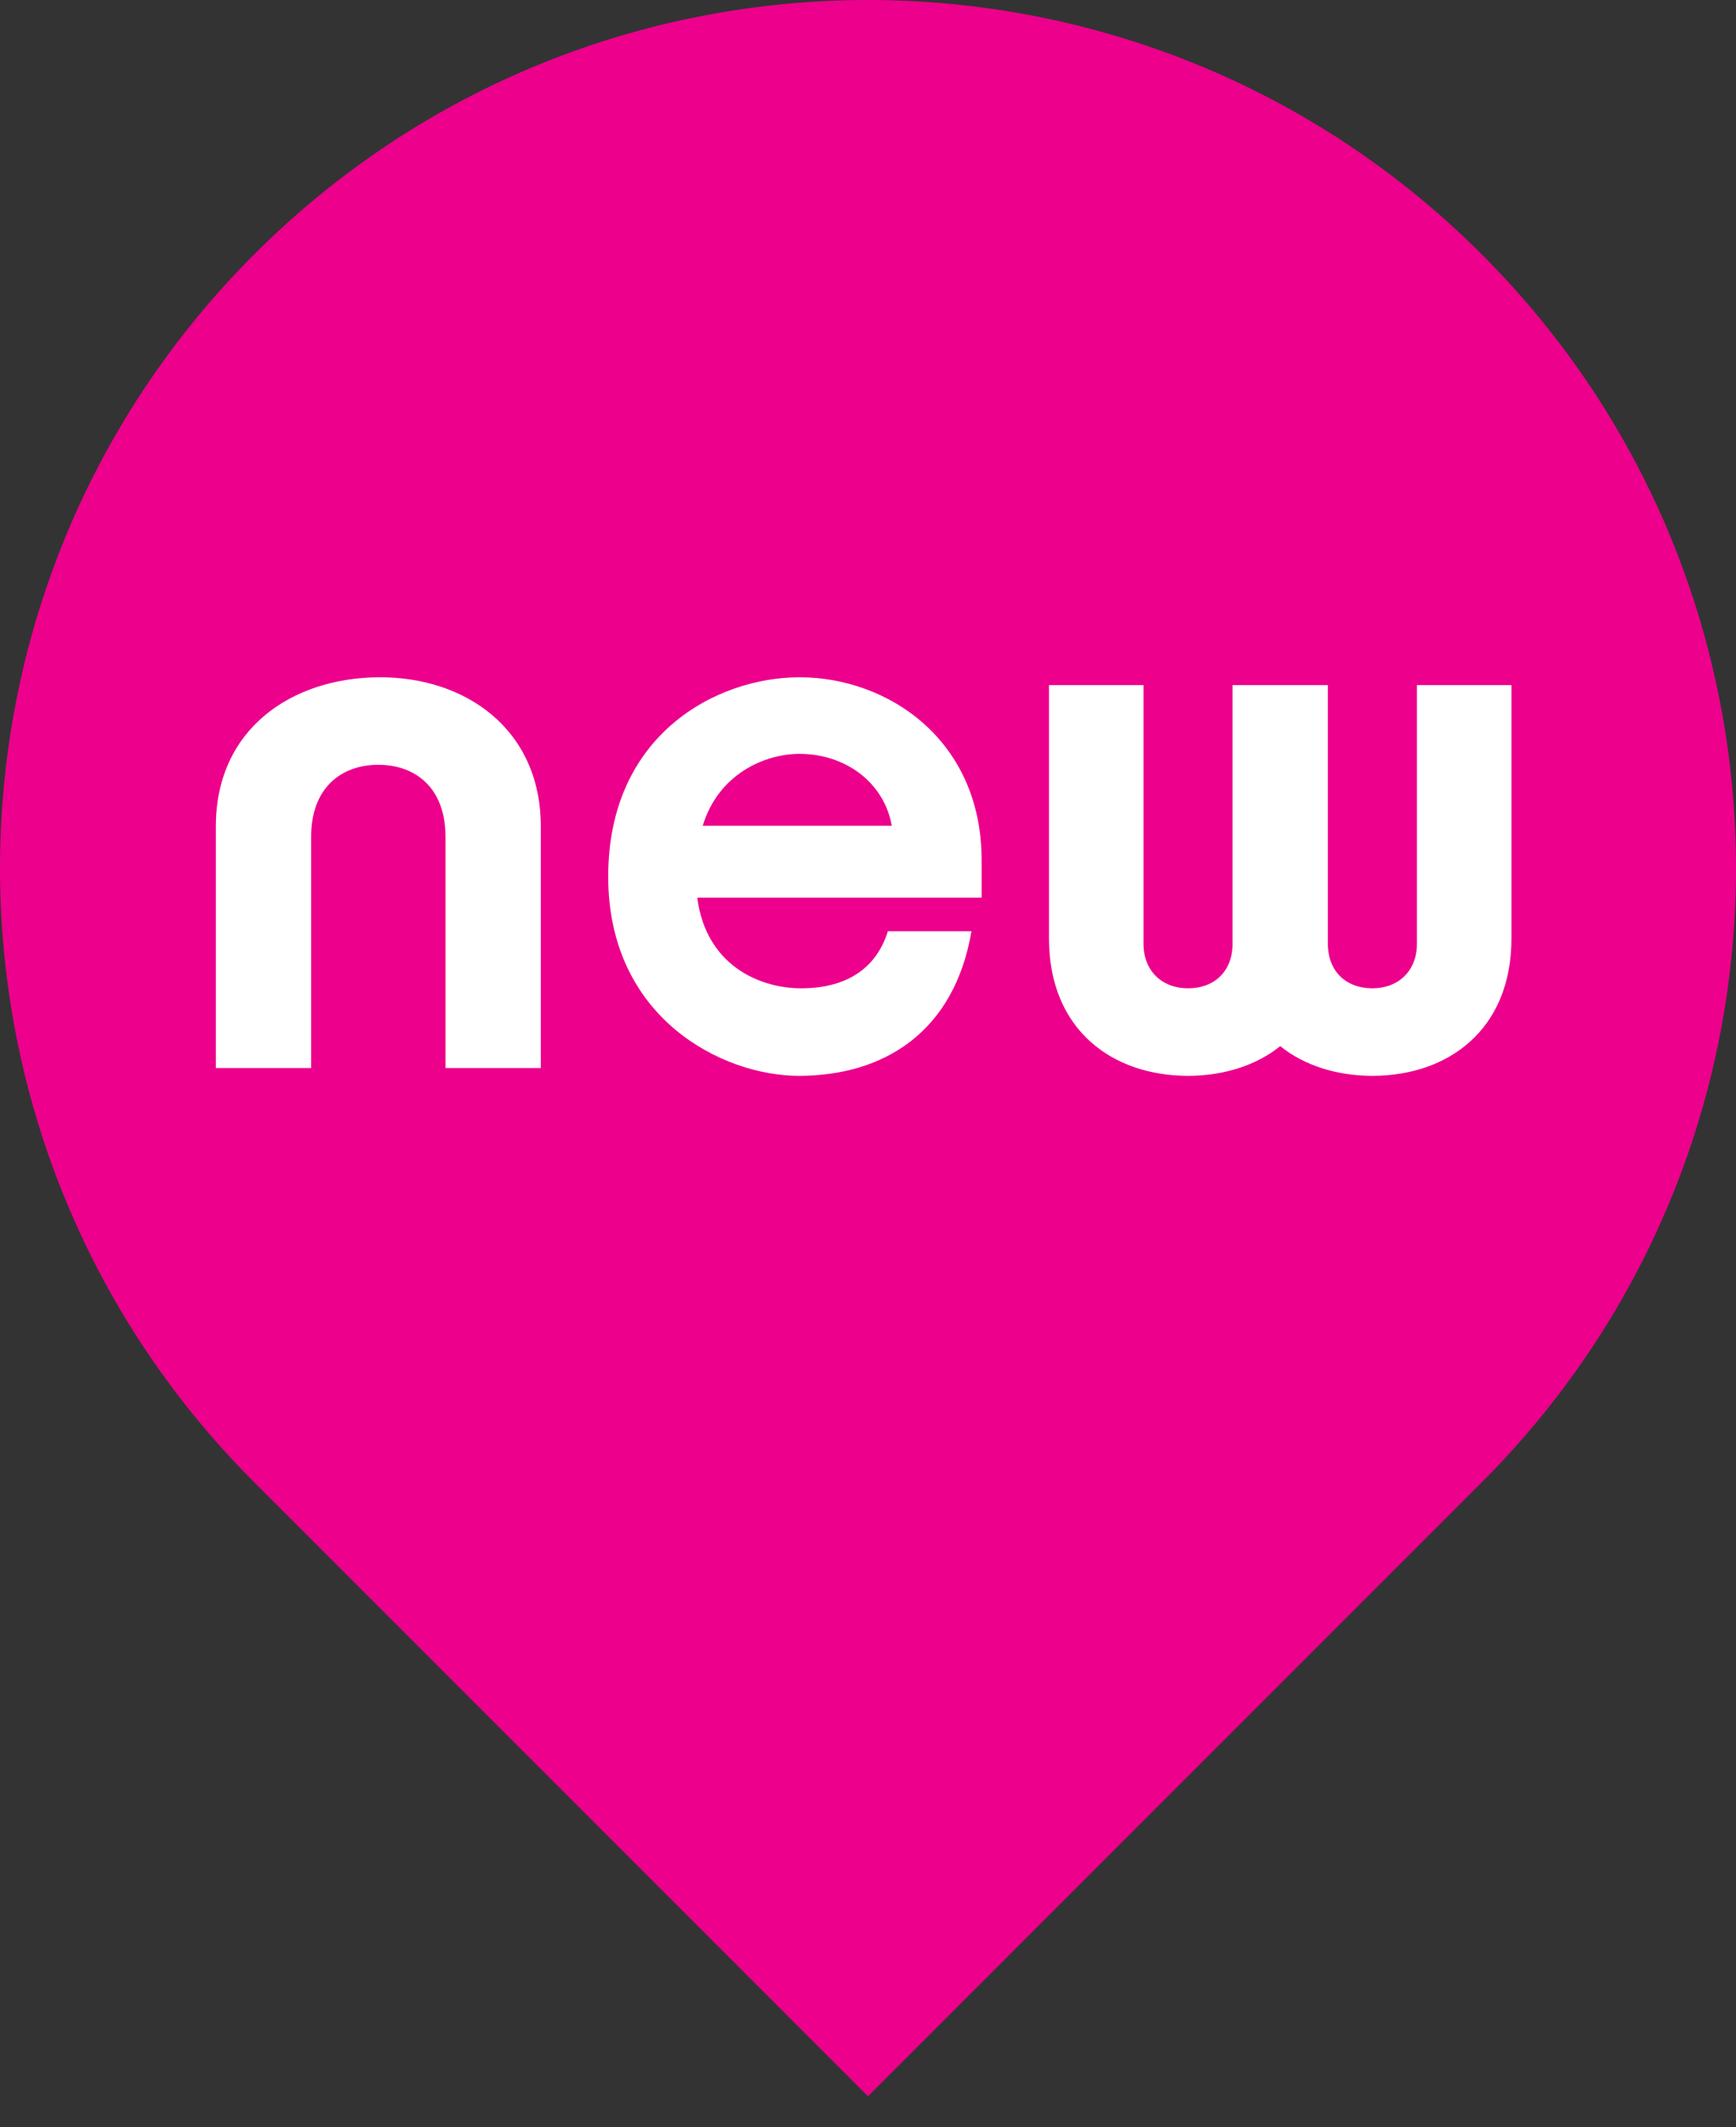
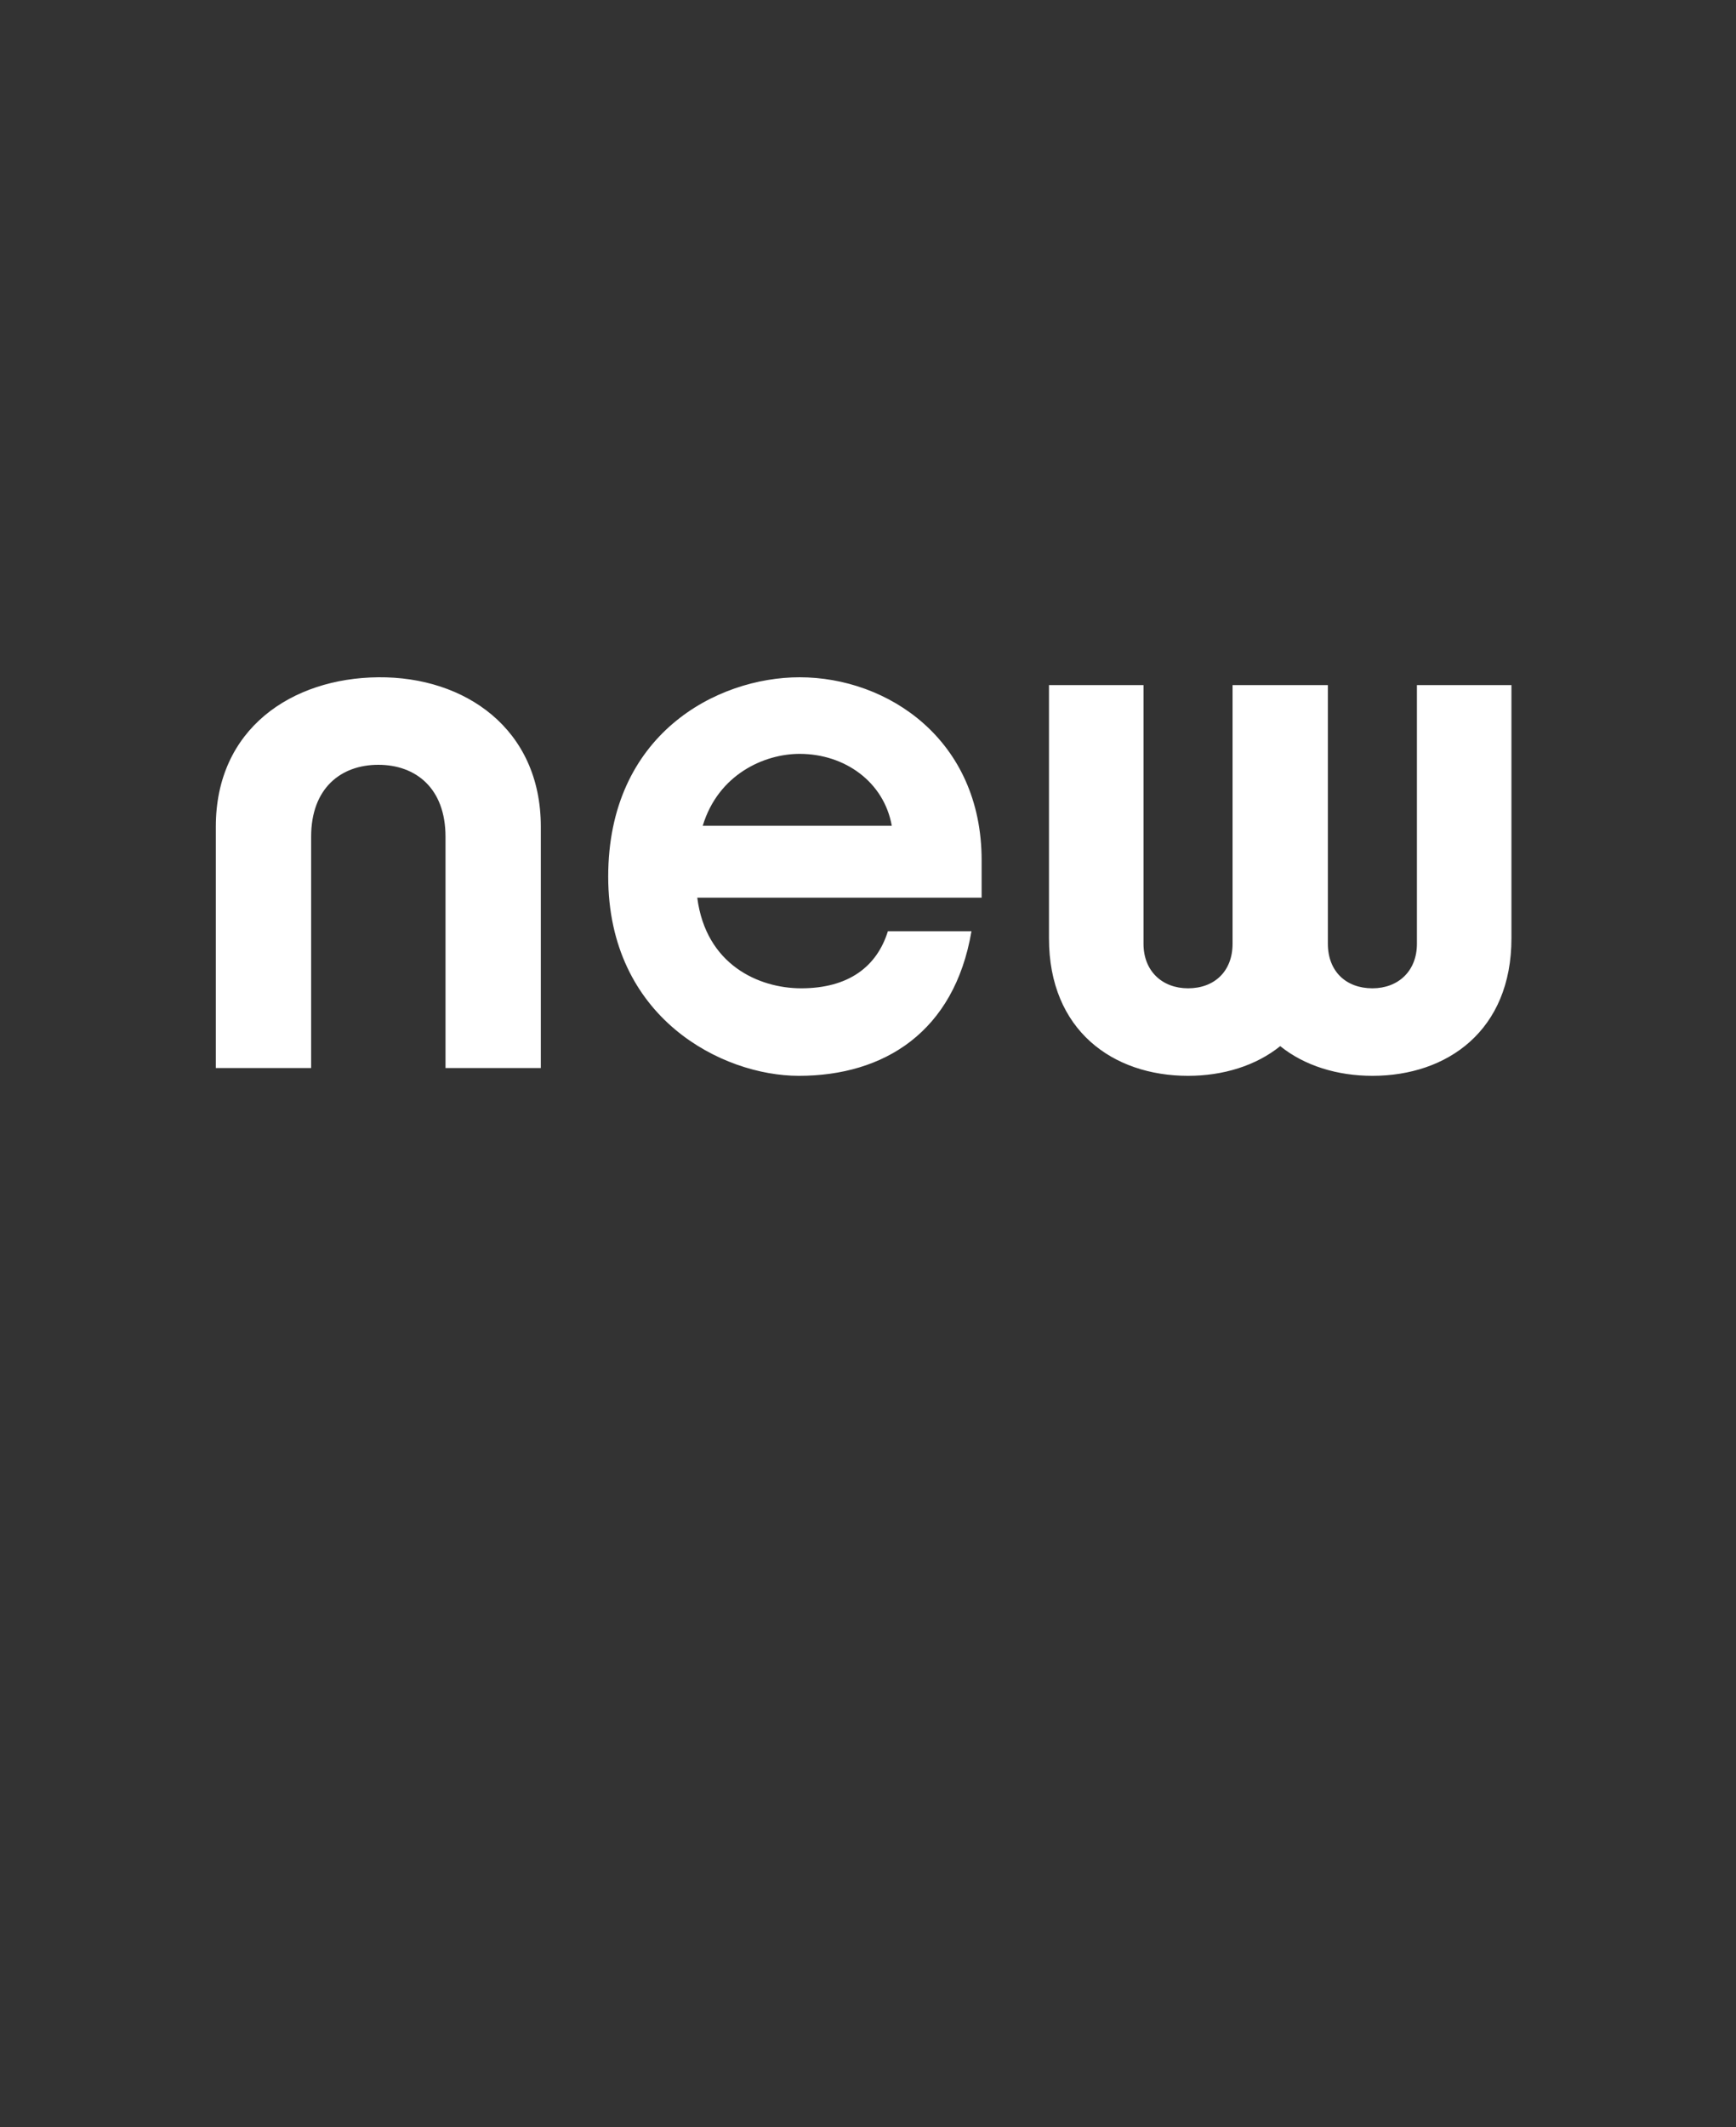
<svg xmlns="http://www.w3.org/2000/svg" width="40" height="49" viewBox="0 0 40 49" fill="none">
  <rect x="0" y="0" width="40" height="49" fill="#333333" stroke="none" />
-   <path d="M34.142 34.142C41.953 26.331 41.953 13.668 34.142 5.858C26.332 -1.953 13.668 -1.953 5.858 5.858C-1.953 13.668 -1.953 26.331 5.858 34.142L20 48.284L34.142 34.142Z" fill="#EC008C" />
  <path d="M4.973 24.6L4.973 19.038C4.973 16.788 6.719 15.618 8.717 15.6C10.715 15.582 12.461 16.788 12.461 19.038V24.6H10.265V19.272C10.265 18.156 9.581 17.616 8.717 17.616C7.853 17.616 7.169 18.156 7.169 19.272L7.169 24.6H4.973ZM18.406 24.78C16.642 24.78 14.014 23.448 14.014 20.19C14.014 16.914 16.516 15.6 18.424 15.6C20.458 15.6 22.618 17.04 22.618 19.812V20.676H16.066C16.264 22.224 17.488 22.764 18.46 22.764C19.558 22.764 20.206 22.26 20.458 21.45H22.384C21.988 23.772 20.368 24.78 18.406 24.78ZM16.192 19.02H20.548C20.368 18.012 19.468 17.364 18.424 17.364C17.614 17.364 16.552 17.832 16.192 19.02ZM27.374 24.78C25.646 24.78 24.17 23.736 24.17 21.612V15.78H26.348V21.738C26.348 22.368 26.78 22.764 27.374 22.764C27.986 22.764 28.4 22.368 28.4 21.738V15.78H30.596V21.738C30.596 22.368 31.01 22.764 31.622 22.764C32.216 22.764 32.648 22.368 32.648 21.738V15.78H34.826V21.612C34.826 23.736 33.35 24.78 31.622 24.78C30.812 24.78 30.056 24.546 29.498 24.096C28.94 24.546 28.184 24.78 27.374 24.78Z" fill="white" />
</svg>